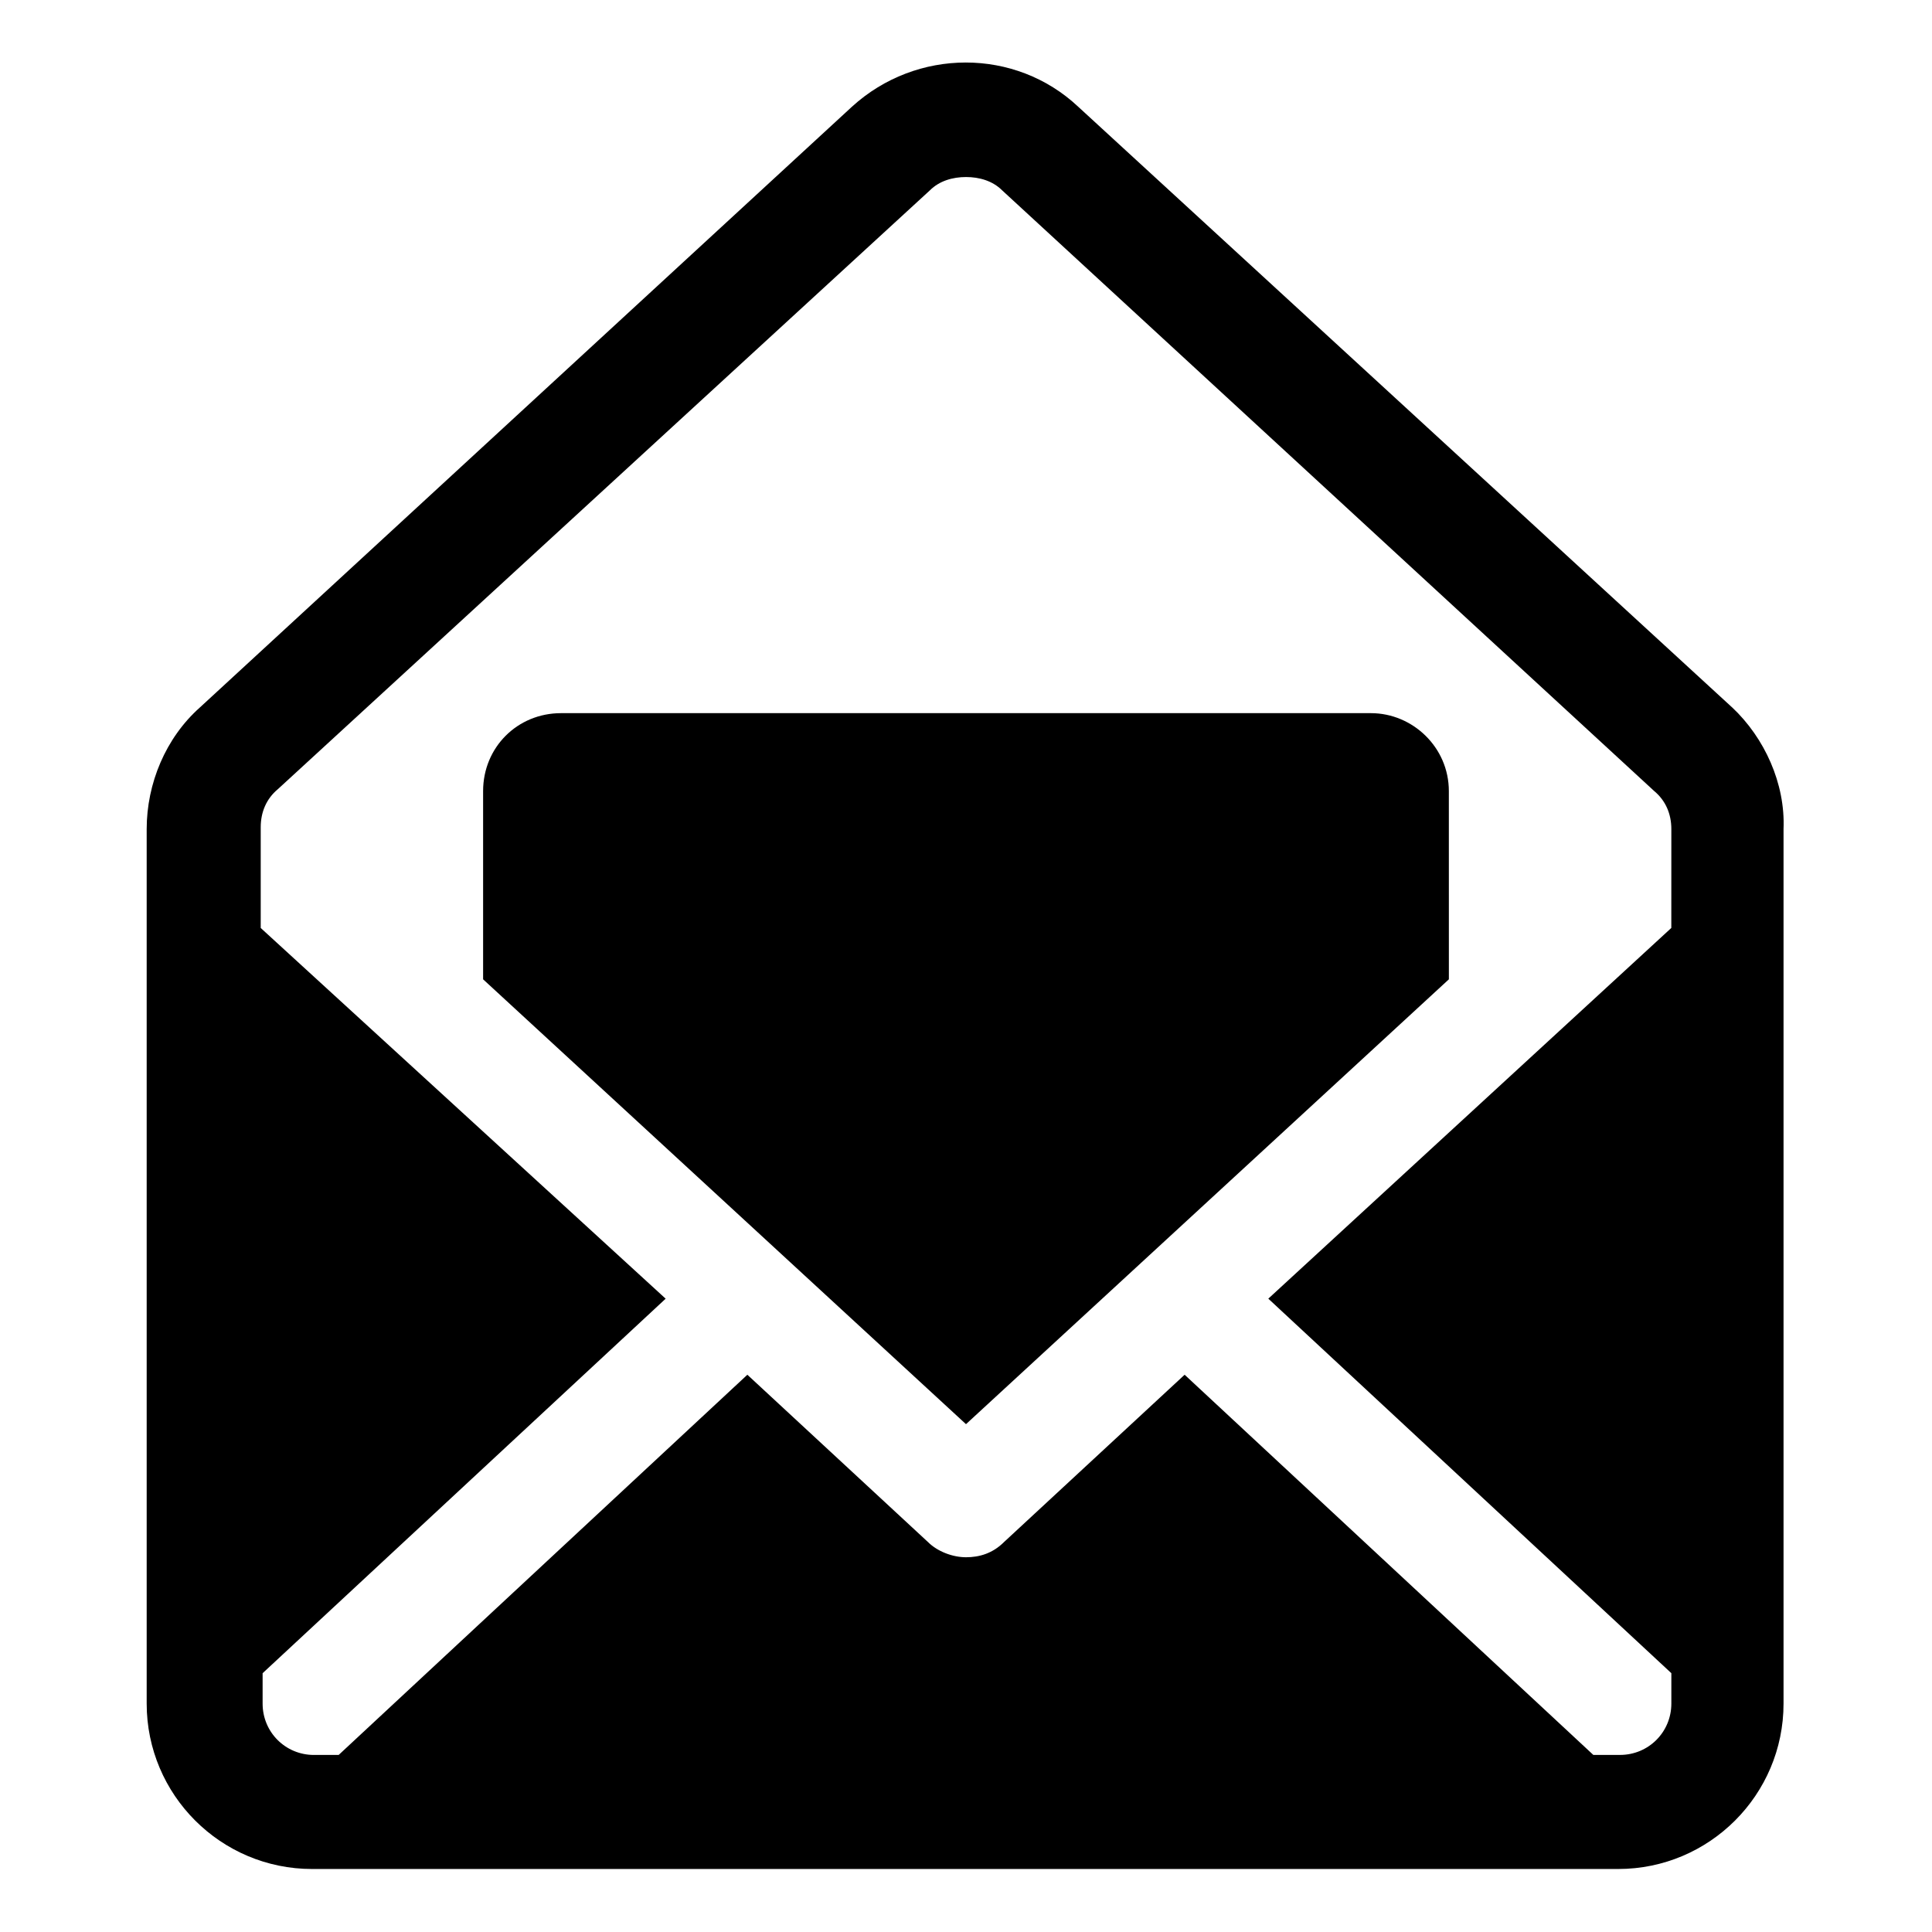
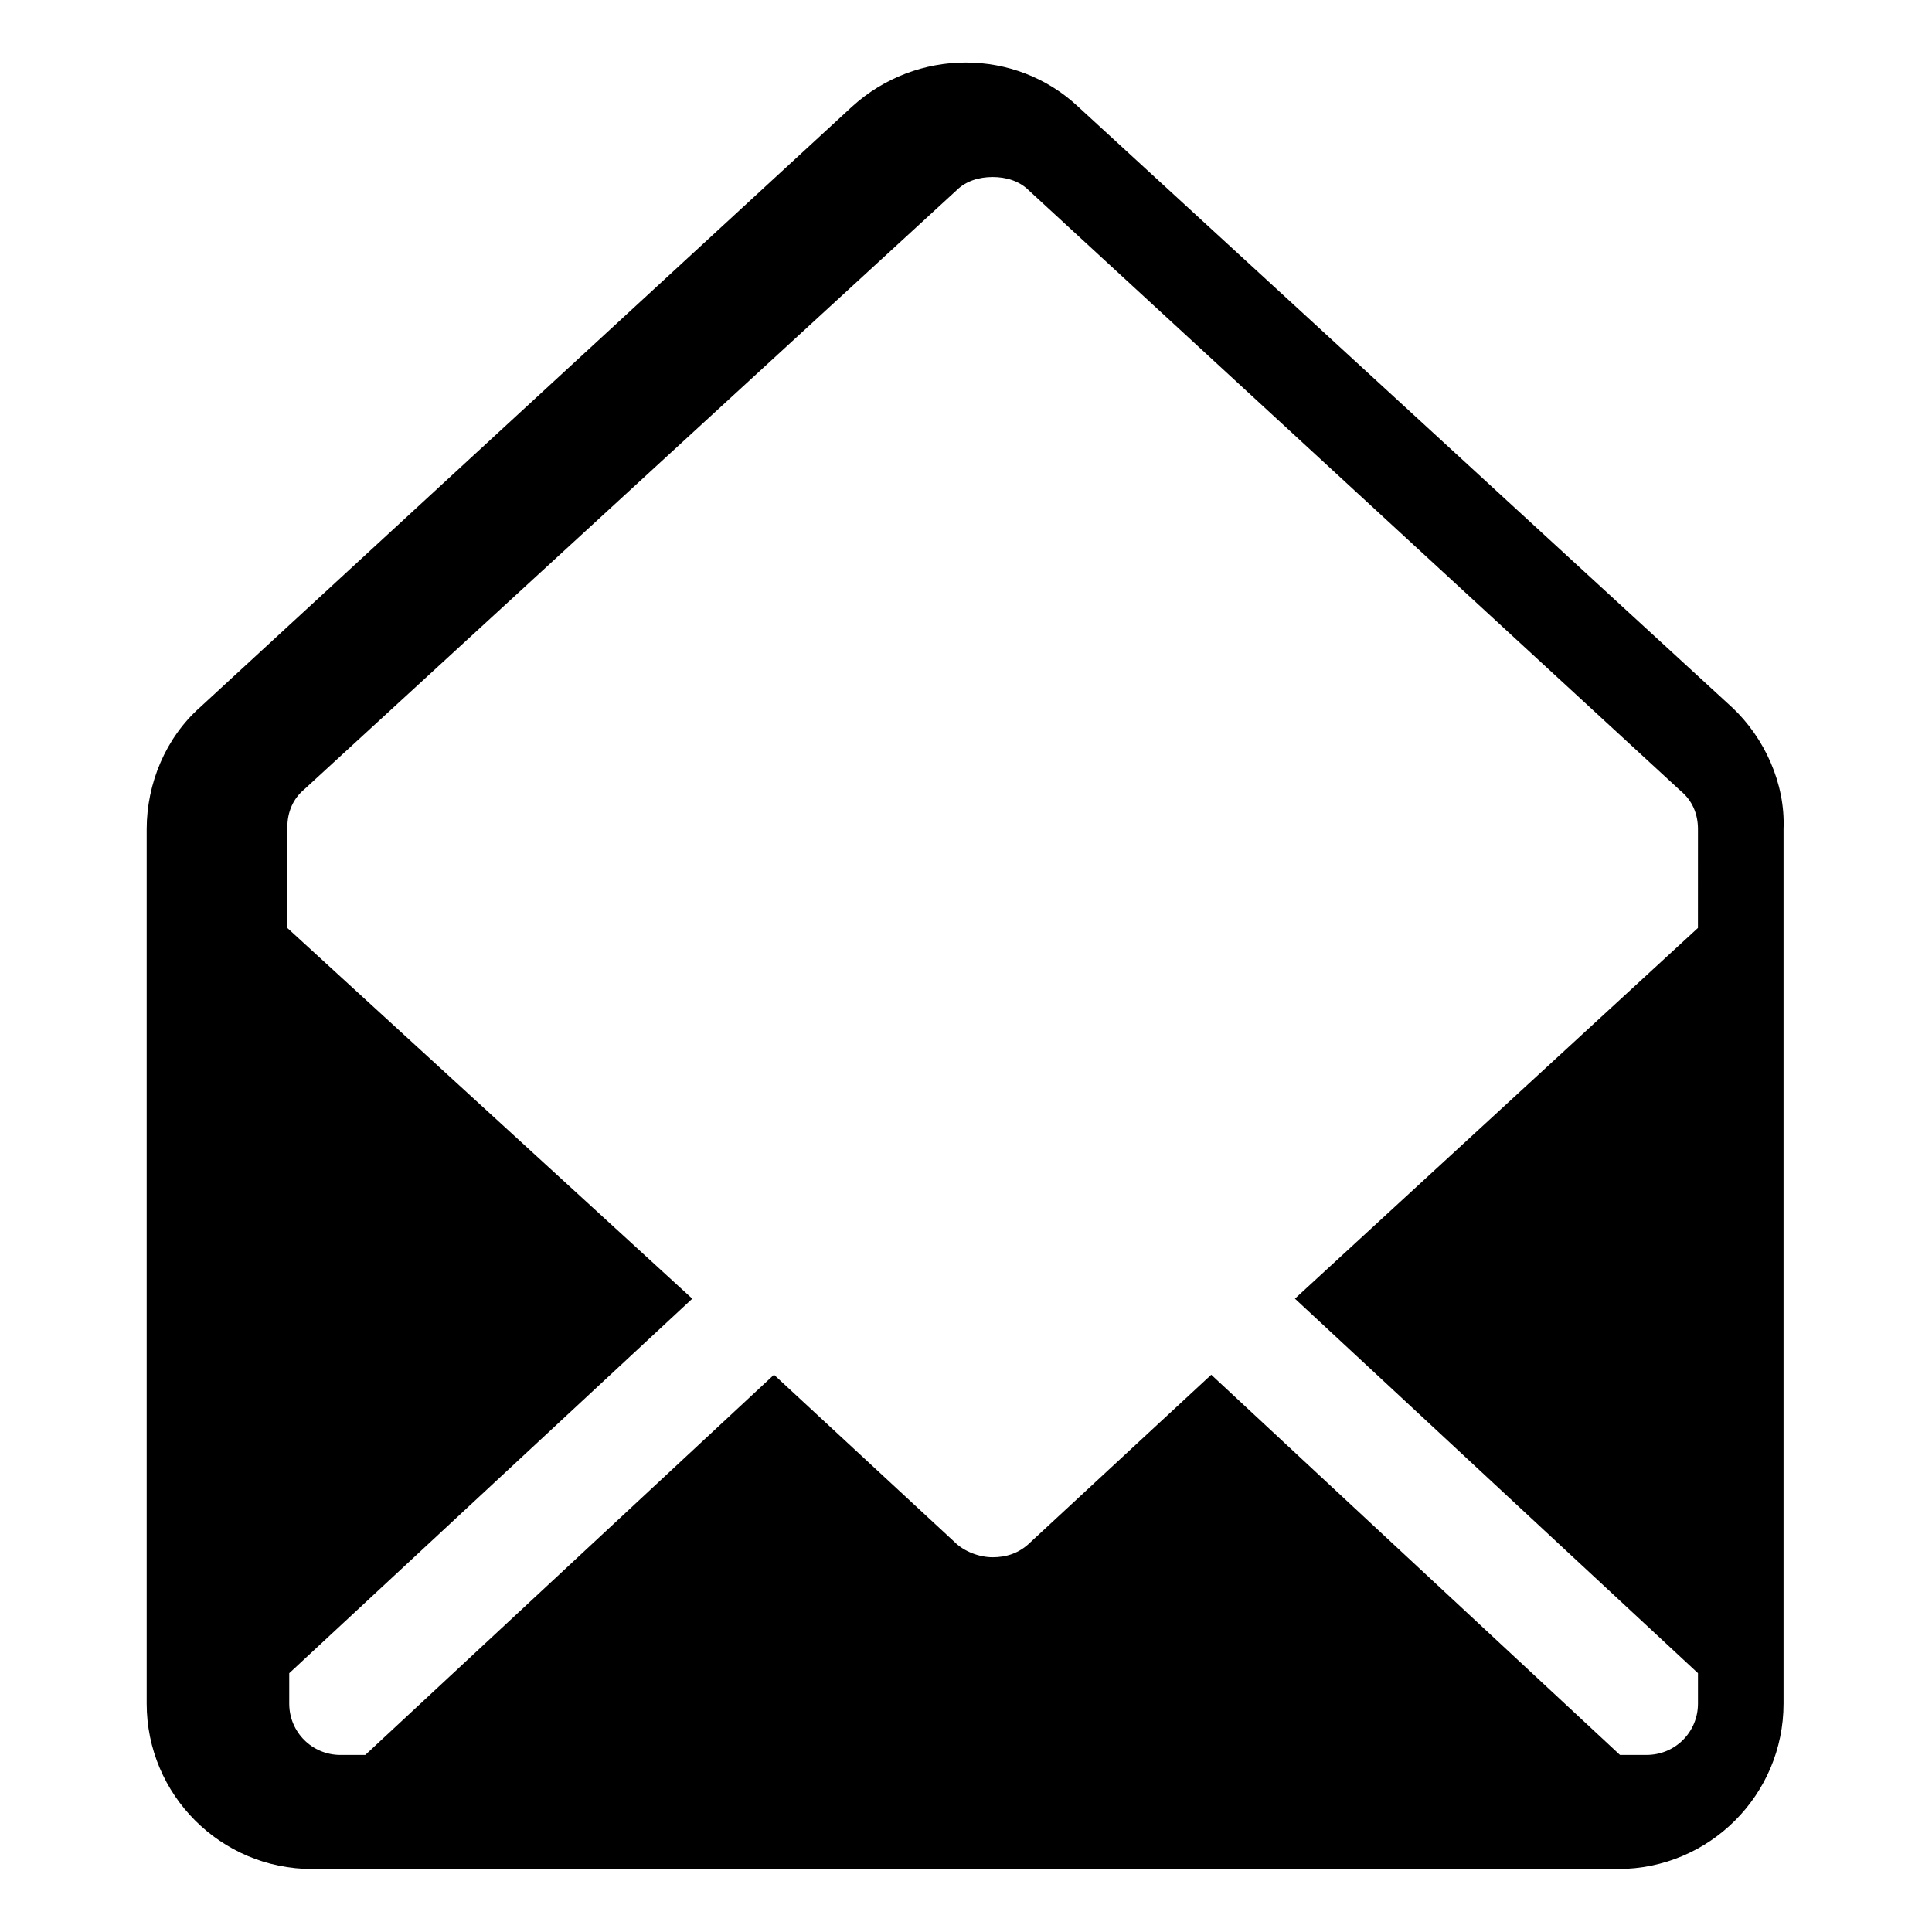
<svg xmlns="http://www.w3.org/2000/svg" fill="#000000" width="800px" height="800px" version="1.1" viewBox="144 144 512 512">
  <g>
-     <path d="m527.96 353.65c0-11.586-9.574-20.656-20.656-20.656h-214.62c-11.586 0-20.656 9.07-20.656 20.656v49.879l127.97 117.89 127.97-117.89z" />
-     <path d="m603.04 331.48-173.31-159.2c-16.625-15.617-42.824-15.617-59.953 0l-172.8 159.2c-9.07 8.062-14.105 20.152-14.105 32.242v231.75c0 24.184 19.648 43.832 43.832 43.832h346.12c24.184 0 43.832-19.648 43.832-43.832v-231.75c0.5-12.09-5.043-24.18-13.605-32.242zm-29.727 277.6h-7.055l-108.32-100.76-47.859 44.336c-3.023 3.023-6.551 4.031-10.078 4.031s-7.559-1.512-10.078-4.031l-47.863-44.336-108.31 100.76h-6.551c-7.559 0-13.602-6.047-13.602-13.602v-8.062l106.81-99.25-107.31-98.242v-26.703c0-4.031 1.512-7.559 4.535-10.078l172.8-158.7c2.519-2.519 6.047-3.527 9.574-3.527s7.055 1.008 9.574 3.527l172.81 159.2c3.023 2.519 4.535 6.047 4.535 10.078l-0.008 26.195-106.8 98.242 106.81 99.25v8.062c-0.004 7.559-6.047 13.602-13.605 13.602z" />
+     <path d="m603.04 331.48-173.31-159.2c-16.625-15.617-42.824-15.617-59.953 0l-172.8 159.2c-9.07 8.062-14.105 20.152-14.105 32.242v231.75c0 24.184 19.648 43.832 43.832 43.832h346.12c24.184 0 43.832-19.648 43.832-43.832v-231.75c0.5-12.09-5.043-24.18-13.605-32.242zm-29.727 277.6l-108.32-100.76-47.859 44.336c-3.023 3.023-6.551 4.031-10.078 4.031s-7.559-1.512-10.078-4.031l-47.863-44.336-108.31 100.76h-6.551c-7.559 0-13.602-6.047-13.602-13.602v-8.062l106.81-99.25-107.31-98.242v-26.703c0-4.031 1.512-7.559 4.535-10.078l172.8-158.7c2.519-2.519 6.047-3.527 9.574-3.527s7.055 1.008 9.574 3.527l172.81 159.2c3.023 2.519 4.535 6.047 4.535 10.078l-0.008 26.195-106.8 98.242 106.81 99.25v8.062c-0.004 7.559-6.047 13.602-13.605 13.602z" />
  </g>
</svg>